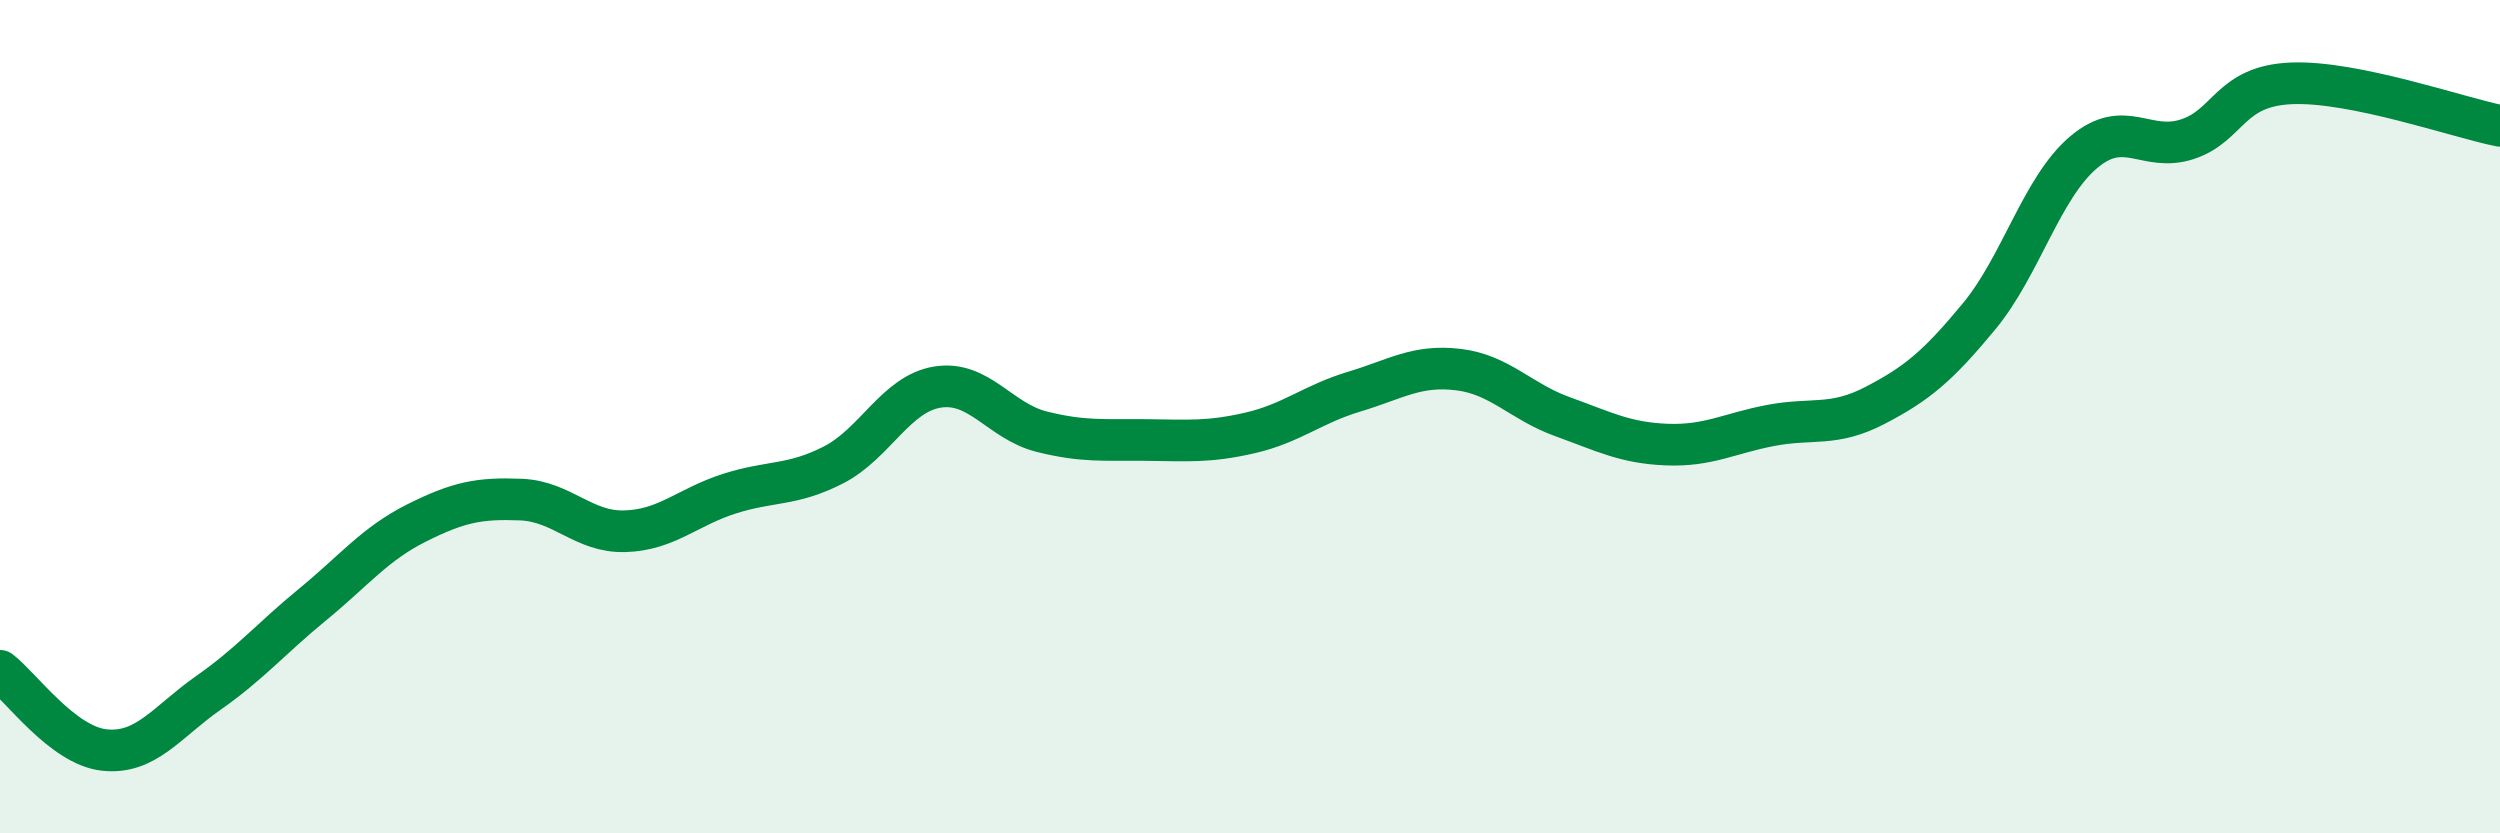
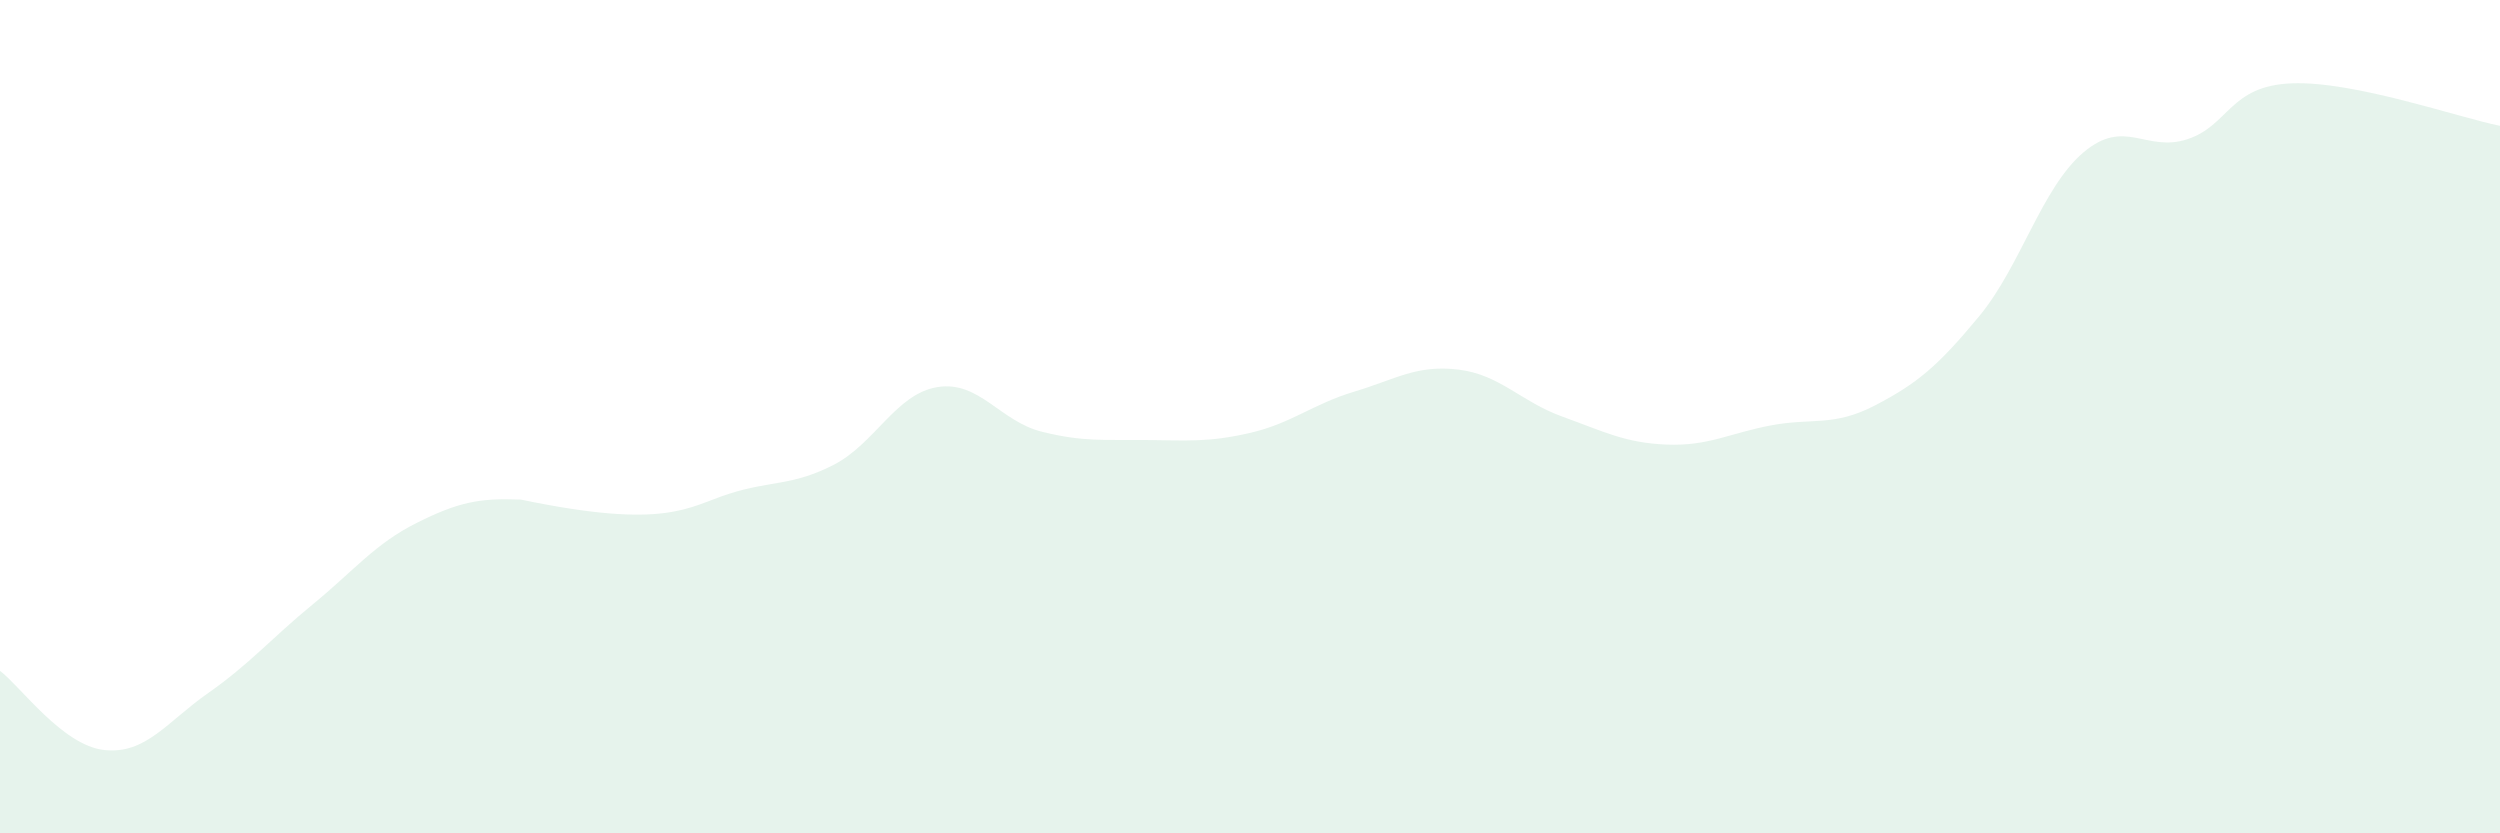
<svg xmlns="http://www.w3.org/2000/svg" width="60" height="20" viewBox="0 0 60 20">
-   <path d="M 0,16.1 C 0.5,16.48 1.5,17.89 2.5,18 C 3.5,18.11 4,17.33 5,16.63 C 6,15.93 6.5,15.33 7.5,14.51 C 8.5,13.69 9,13.05 10,12.55 C 11,12.05 11.5,11.95 12.5,11.99 C 13.5,12.03 14,12.78 15,12.75 C 16,12.72 16.5,12.17 17.5,11.85 C 18.5,11.53 19,11.67 20,11.16 C 21,10.65 21.5,9.45 22.5,9.29 C 23.5,9.13 24,10.11 25,10.36 C 26,10.61 26.5,10.55 27.5,10.56 C 28.5,10.57 29,10.62 30,10.39 C 31,10.16 31.5,9.7 32.5,9.4 C 33.5,9.1 34,8.75 35,8.87 C 36,8.99 36.5,9.64 37.5,10 C 38.5,10.36 39,10.63 40,10.67 C 41,10.71 41.5,10.4 42.5,10.21 C 43.5,10.02 44,10.25 45,9.73 C 46,9.21 46.5,8.8 47.5,7.59 C 48.5,6.38 49,4.51 50,3.66 C 51,2.81 51.5,3.67 52.5,3.34 C 53.5,3.01 53.5,2.06 55,2 C 56.5,1.94 59,2.82 60,3.02L60 20L0 20Z" fill="#008740" opacity="0.1" stroke-linecap="round" stroke-linejoin="round" />
-   <path d="M 0,16.1 C 0.5,16.48 1.5,17.89 2.5,18 C 3.5,18.11 4,17.33 5,16.63 C 6,15.93 6.5,15.33 7.5,14.51 C 8.5,13.69 9,13.05 10,12.55 C 11,12.05 11.5,11.95 12.5,11.99 C 13.5,12.03 14,12.78 15,12.75 C 16,12.72 16.5,12.17 17.5,11.85 C 18.5,11.53 19,11.67 20,11.16 C 21,10.65 21.5,9.45 22.5,9.29 C 23.5,9.13 24,10.11 25,10.36 C 26,10.61 26.5,10.55 27.5,10.56 C 28.5,10.57 29,10.62 30,10.39 C 31,10.16 31.5,9.7 32.5,9.4 C 33.5,9.1 34,8.75 35,8.87 C 36,8.99 36.5,9.64 37.5,10 C 38.5,10.36 39,10.63 40,10.67 C 41,10.71 41.5,10.4 42.5,10.21 C 43.5,10.02 44,10.25 45,9.73 C 46,9.21 46.5,8.8 47.5,7.59 C 48.5,6.38 49,4.51 50,3.66 C 51,2.81 51.5,3.67 52.5,3.34 C 53.5,3.01 53.5,2.06 55,2 C 56.5,1.94 59,2.82 60,3.02" stroke="#008740" stroke-width="1" fill="none" stroke-linecap="round" stroke-linejoin="round" />
+   <path d="M 0,16.1 C 0.5,16.48 1.5,17.89 2.5,18 C 3.5,18.11 4,17.33 5,16.63 C 6,15.93 6.5,15.33 7.5,14.51 C 8.5,13.69 9,13.05 10,12.55 C 11,12.05 11.5,11.95 12.5,11.99 C 16,12.72 16.5,12.17 17.5,11.85 C 18.5,11.53 19,11.67 20,11.16 C 21,10.65 21.5,9.45 22.5,9.29 C 23.5,9.13 24,10.11 25,10.36 C 26,10.61 26.5,10.55 27.5,10.56 C 28.5,10.57 29,10.62 30,10.39 C 31,10.16 31.5,9.7 32.5,9.4 C 33.5,9.1 34,8.75 35,8.87 C 36,8.99 36.5,9.64 37.5,10 C 38.5,10.36 39,10.63 40,10.67 C 41,10.71 41.5,10.4 42.5,10.21 C 43.5,10.02 44,10.25 45,9.73 C 46,9.21 46.5,8.8 47.5,7.59 C 48.5,6.38 49,4.51 50,3.66 C 51,2.81 51.5,3.67 52.5,3.34 C 53.5,3.01 53.5,2.06 55,2 C 56.5,1.94 59,2.82 60,3.02L60 20L0 20Z" fill="#008740" opacity="0.1" stroke-linecap="round" stroke-linejoin="round" />
</svg>